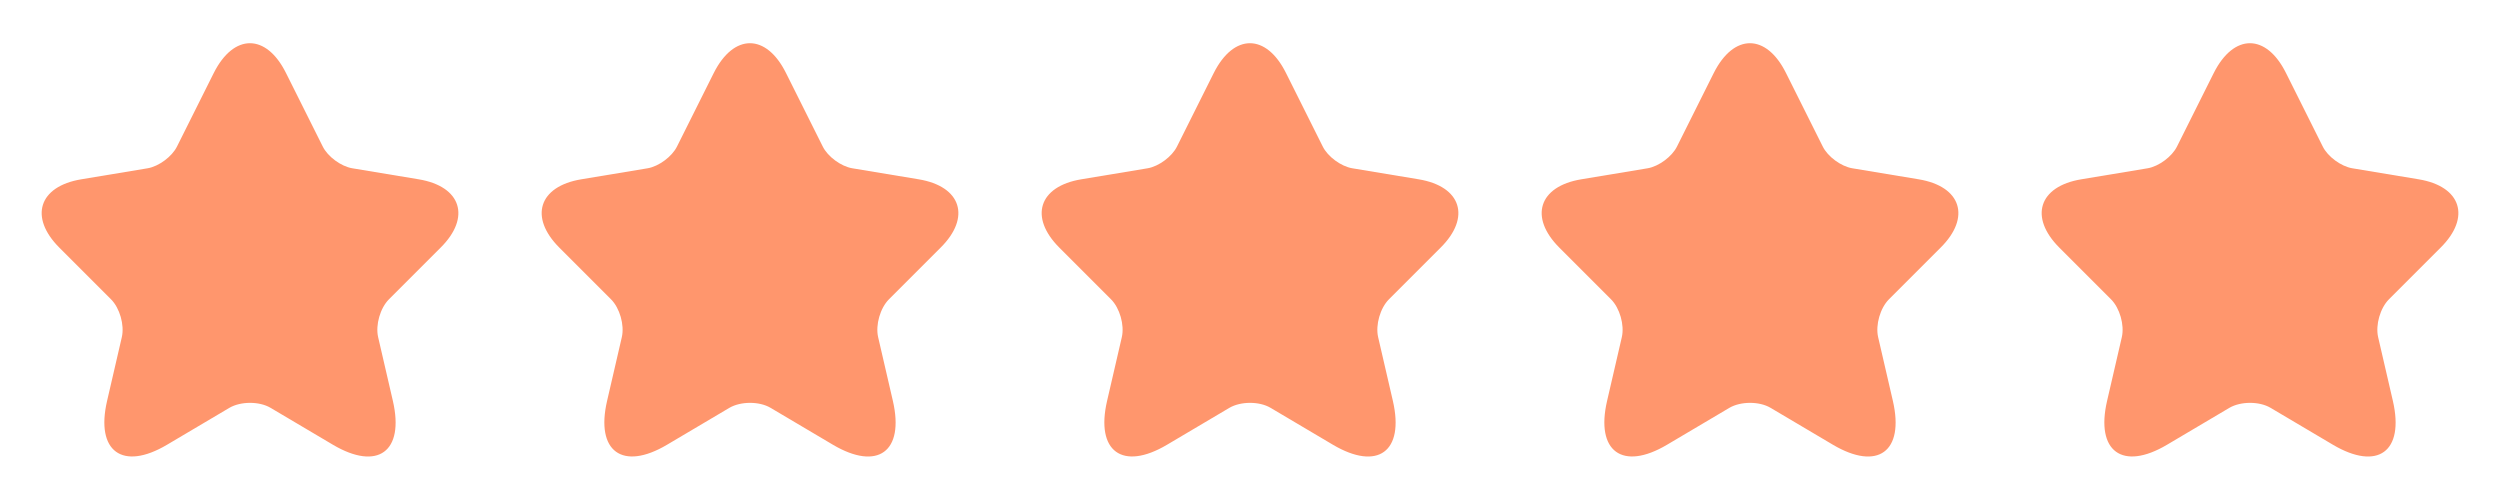
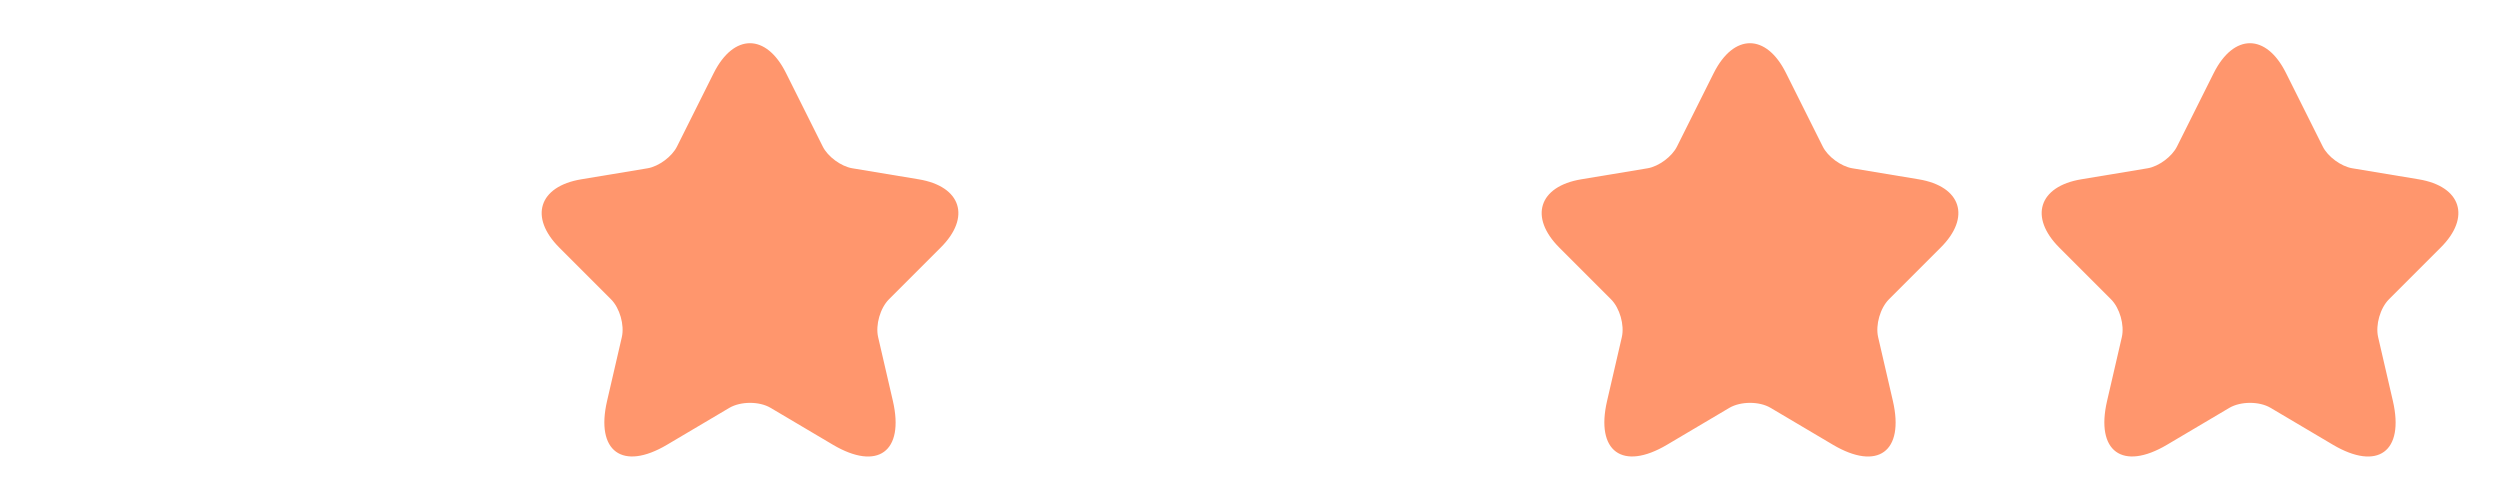
<svg xmlns="http://www.w3.org/2000/svg" width="120" height="24" viewBox="0 0 120 24" fill="none">
-   <path d="M13.729 3.507L15.489 7.027C15.729 7.517 16.369 7.987 16.909 8.077L20.099 8.607C22.139 8.947 22.619 10.427 21.149 11.887L18.669 14.367C18.249 14.787 18.019 15.597 18.149 16.177L18.859 19.247C19.419 21.677 18.129 22.617 15.979 21.347L12.989 19.577C12.449 19.257 11.559 19.257 11.009 19.577L8.019 21.347C5.879 22.617 4.579 21.667 5.139 19.247L5.849 16.177C5.979 15.597 5.749 14.787 5.329 14.367L2.849 11.887C1.389 10.427 1.859 8.947 3.899 8.607L7.089 8.077C7.619 7.987 8.259 7.517 8.499 7.027L10.259 3.507C11.219 1.597 12.779 1.597 13.729 3.507Z" fill="#FF966D" />
  <path d="M37.729 3.507L39.489 7.027C39.729 7.517 40.369 7.987 40.909 8.077L44.099 8.607C46.139 8.947 46.619 10.427 45.149 11.887L42.669 14.367C42.249 14.787 42.019 15.597 42.149 16.177L42.859 19.247C43.419 21.677 42.129 22.617 39.979 21.347L36.989 19.577C36.449 19.257 35.559 19.257 35.009 19.577L32.019 21.347C29.879 22.617 28.579 21.667 29.139 19.247L29.849 16.177C29.979 15.597 29.749 14.787 29.329 14.367L26.849 11.887C25.389 10.427 25.859 8.947 27.899 8.607L31.089 8.077C31.619 7.987 32.259 7.517 32.499 7.027L34.259 3.507C35.219 1.597 36.779 1.597 37.729 3.507Z" fill="#FF966D" />
-   <path d="M61.729 3.507L63.489 7.027C63.729 7.517 64.369 7.987 64.909 8.077L68.099 8.607C70.139 8.947 70.619 10.427 69.149 11.887L66.669 14.367C66.249 14.787 66.019 15.597 66.149 16.177L66.859 19.247C67.419 21.677 66.129 22.617 63.979 21.347L60.989 19.577C60.449 19.257 59.559 19.257 59.009 19.577L56.019 21.347C53.879 22.617 52.579 21.667 53.139 19.247L53.849 16.177C53.979 15.597 53.749 14.787 53.329 14.367L50.849 11.887C49.389 10.427 49.859 8.947 51.899 8.607L55.089 8.077C55.619 7.987 56.259 7.517 56.499 7.027L58.259 3.507C59.219 1.597 60.779 1.597 61.729 3.507Z" fill="#FF966D" />
  <path d="M85.729 3.507L87.489 7.027C87.729 7.517 88.369 7.987 88.909 8.077L92.099 8.607C94.139 8.947 94.619 10.427 93.149 11.887L90.669 14.367C90.249 14.787 90.019 15.597 90.149 16.177L90.859 19.247C91.419 21.677 90.129 22.617 87.979 21.347L84.989 19.577C84.449 19.257 83.559 19.257 83.009 19.577L80.019 21.347C77.879 22.617 76.579 21.667 77.139 19.247L77.849 16.177C77.979 15.597 77.749 14.787 77.329 14.367L74.849 11.887C73.389 10.427 73.859 8.947 75.899 8.607L79.089 8.077C79.619 7.987 80.259 7.517 80.499 7.027L82.259 3.507C83.219 1.597 84.779 1.597 85.729 3.507Z" fill="#FF966D" />
  <path d="M109.729 3.507L111.489 7.027C111.729 7.517 112.369 7.987 112.909 8.077L116.099 8.607C118.139 8.947 118.619 10.427 117.149 11.887L114.669 14.367C114.249 14.787 114.019 15.597 114.149 16.177L114.859 19.247C115.419 21.677 114.129 22.617 111.979 21.347L108.989 19.577C108.449 19.257 107.559 19.257 107.009 19.577L104.019 21.347C101.879 22.617 100.579 21.667 101.139 19.247L101.849 16.177C101.979 15.597 101.749 14.787 101.329 14.367L98.849 11.887C97.389 10.427 97.859 8.947 99.899 8.607L103.089 8.077C103.619 7.987 104.259 7.517 104.499 7.027L106.259 3.507C107.219 1.597 108.779 1.597 109.729 3.507Z" fill="#FF966D" />
</svg>